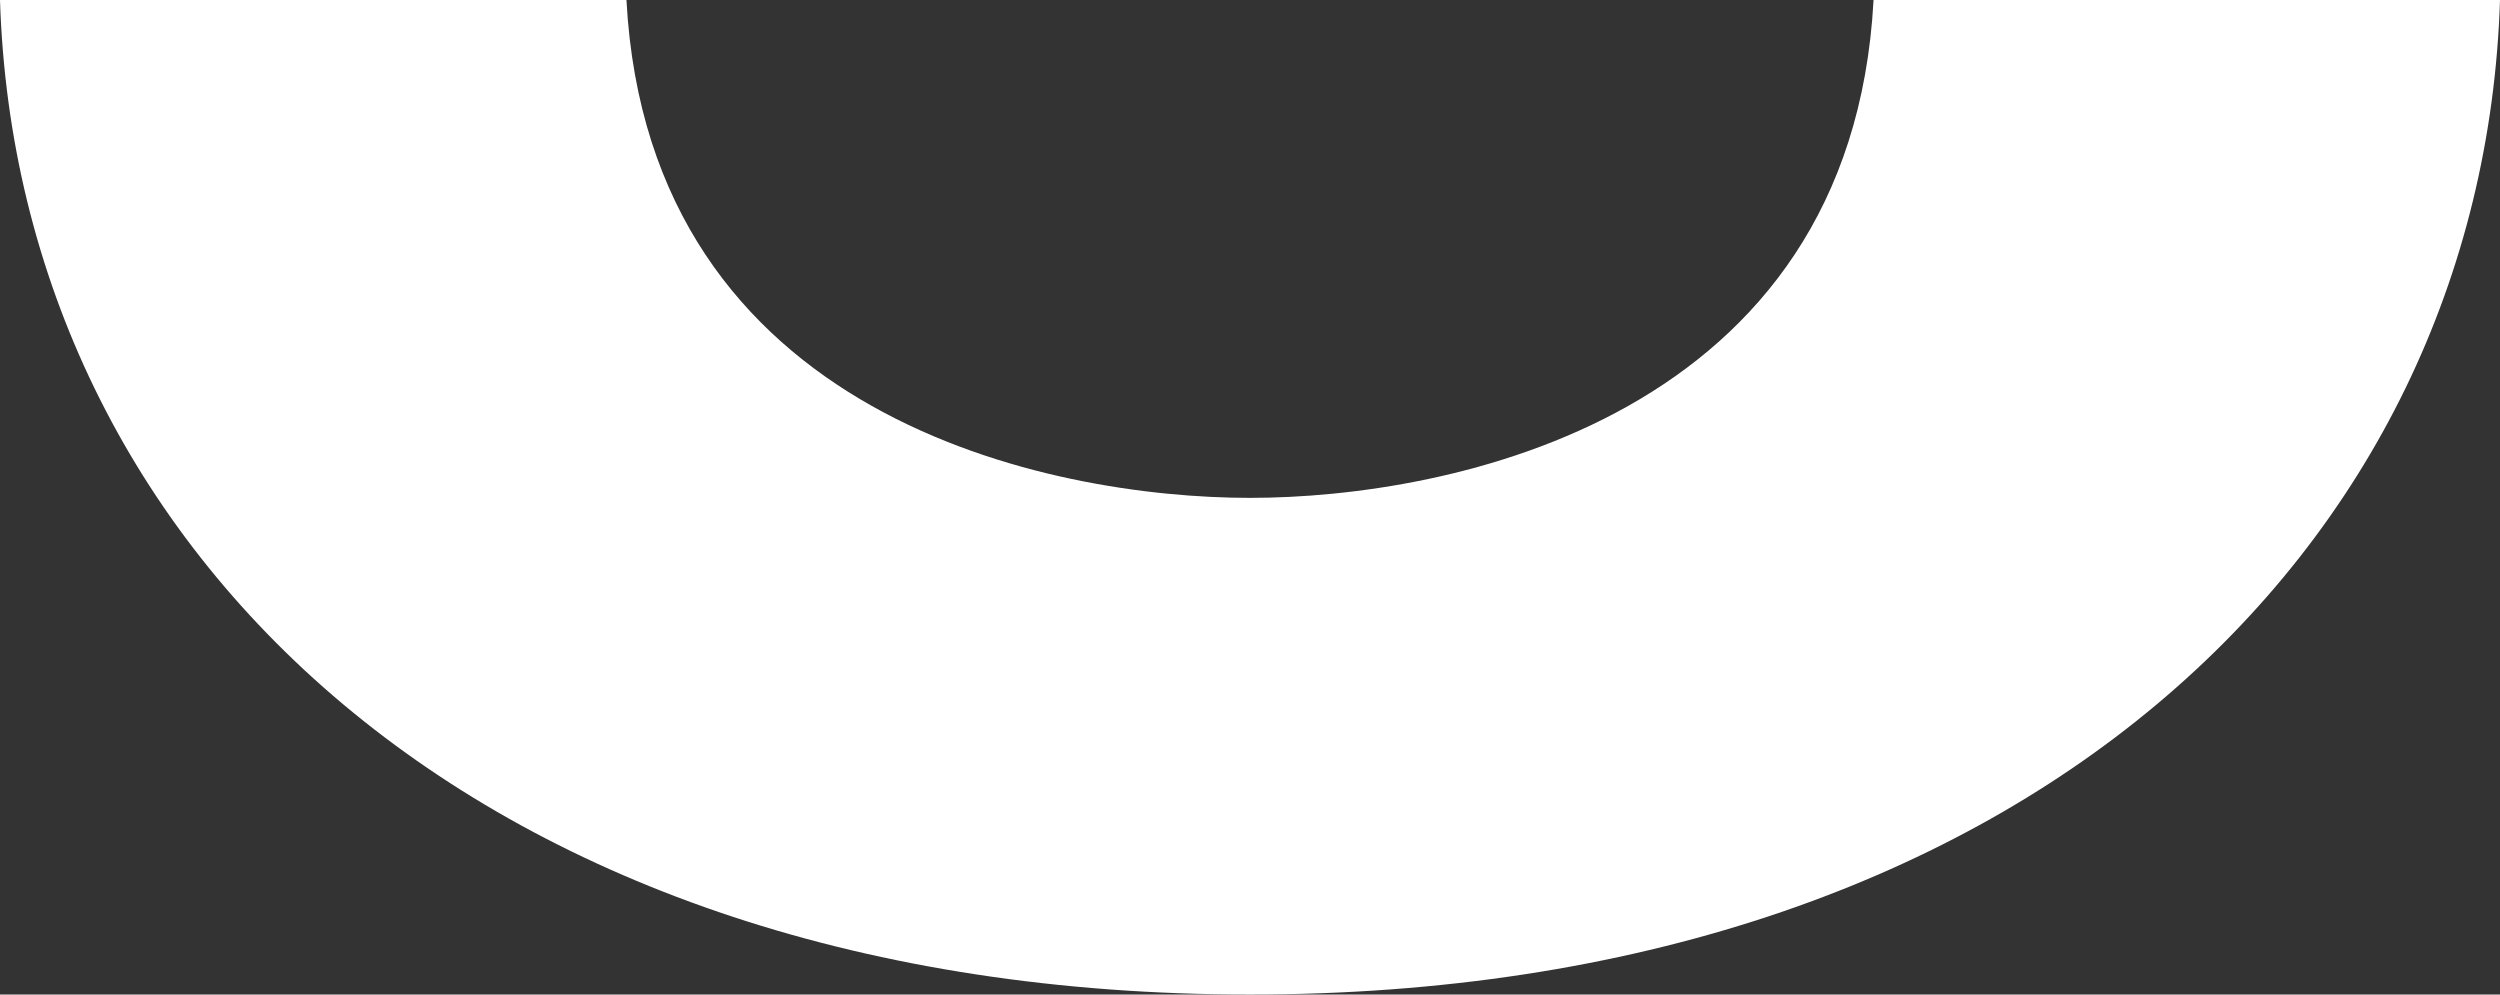
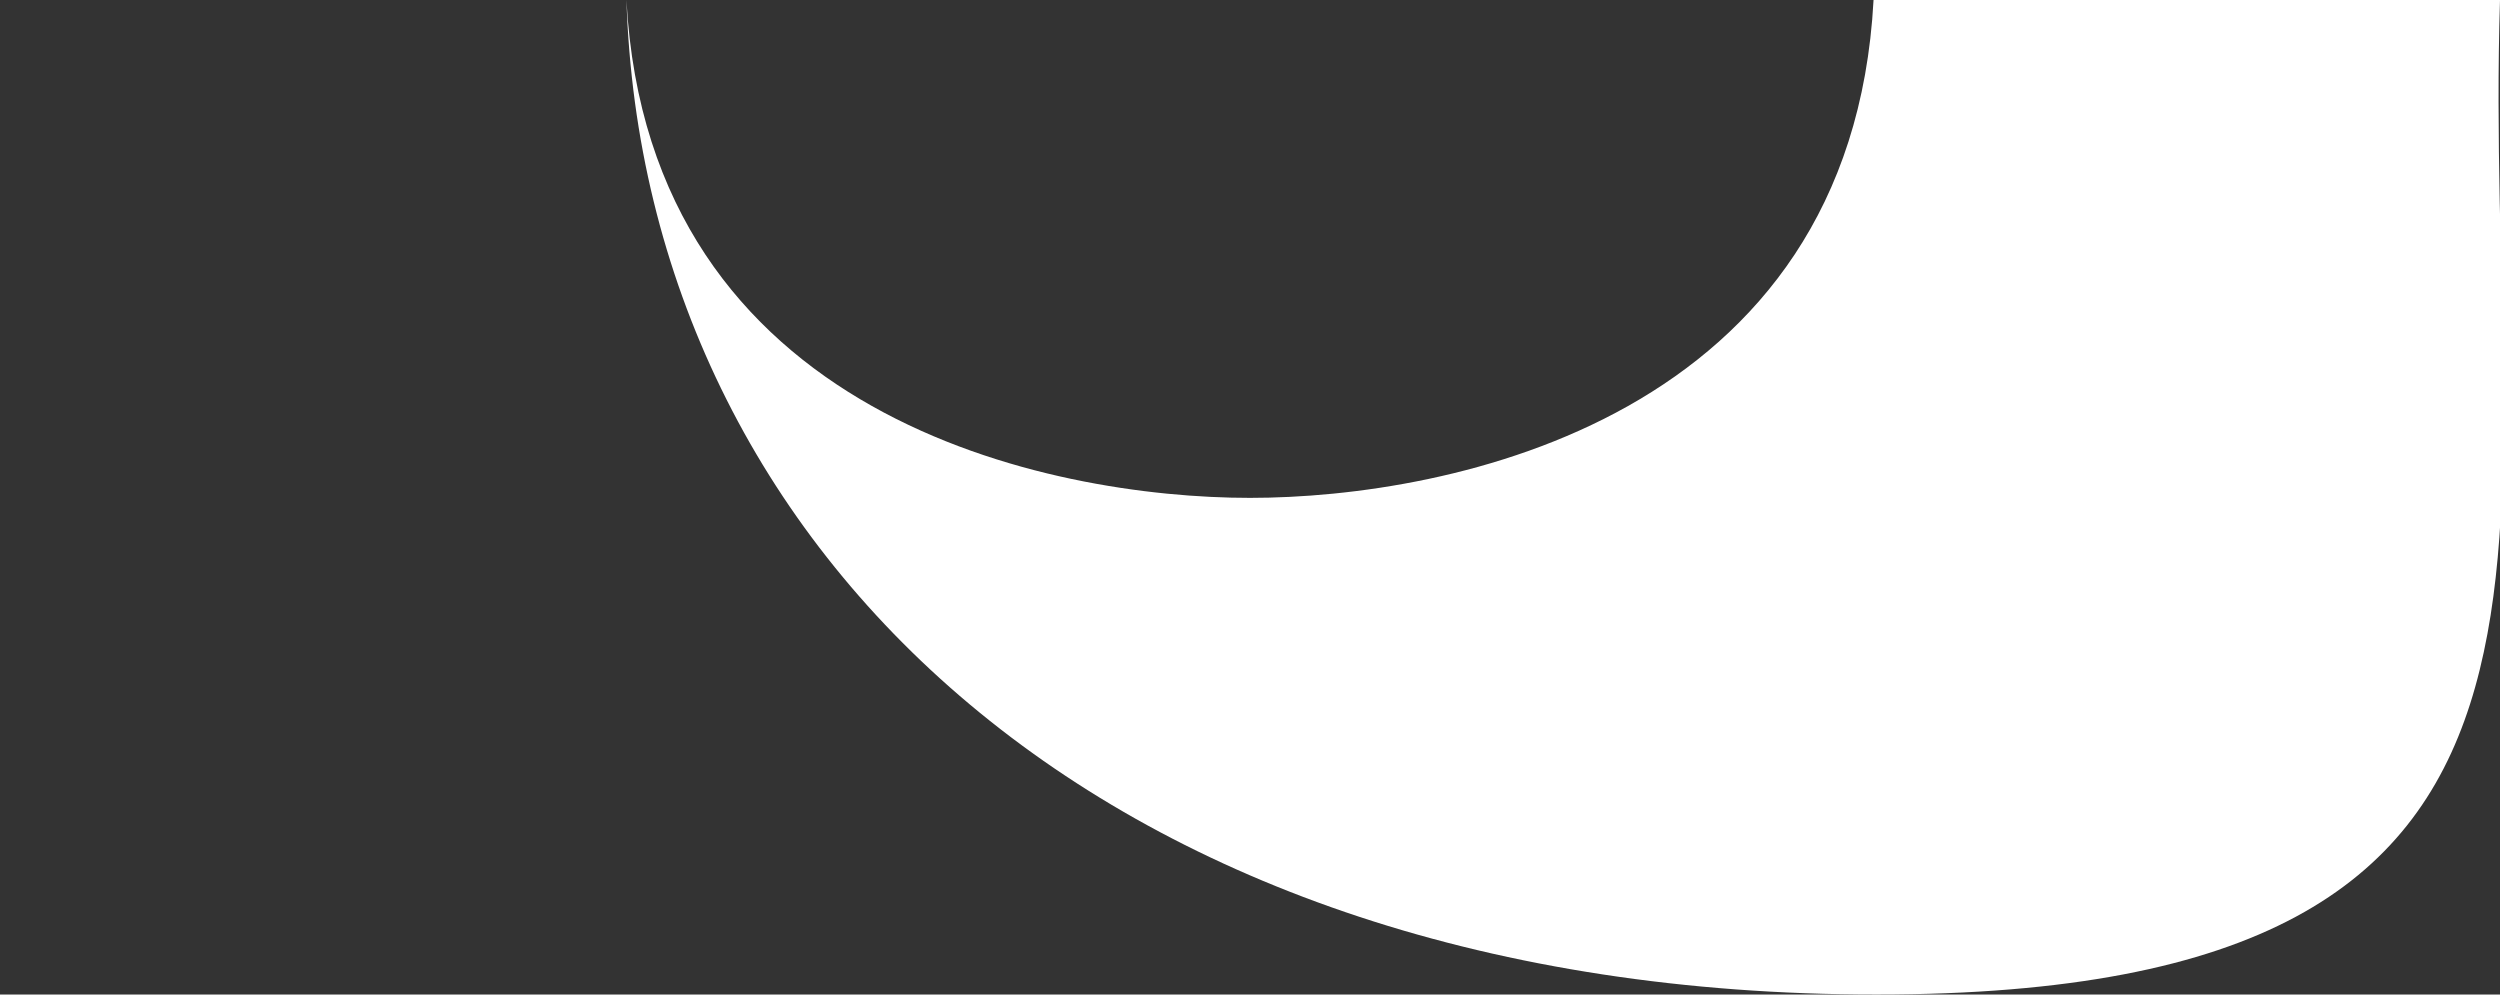
<svg xmlns="http://www.w3.org/2000/svg" id="Layer_2" viewBox="0 0 225.37 89.654">
  <rect x="0" y="0" width="225.37" height="89.654" fill="#333333" stroke="none" />
  <defs>
    <style>.cls-1{fill:#fff;}</style>
  </defs>
  <g id="Layer_1-2">
-     <path class="cls-1" d="m56.473,0H0c1.577,49.784,43.375,89.654,112.685,89.654S223.793,49.784,225.37,0h-56.473c-2.028,37.751-38.229,44.882-56.212,44.882S58.501,37.751,56.473,0" />
+     <path class="cls-1" d="m56.473,0c1.577,49.784,43.375,89.654,112.685,89.654S223.793,49.784,225.37,0h-56.473c-2.028,37.751-38.229,44.882-56.212,44.882S58.501,37.751,56.473,0" />
  </g>
</svg>